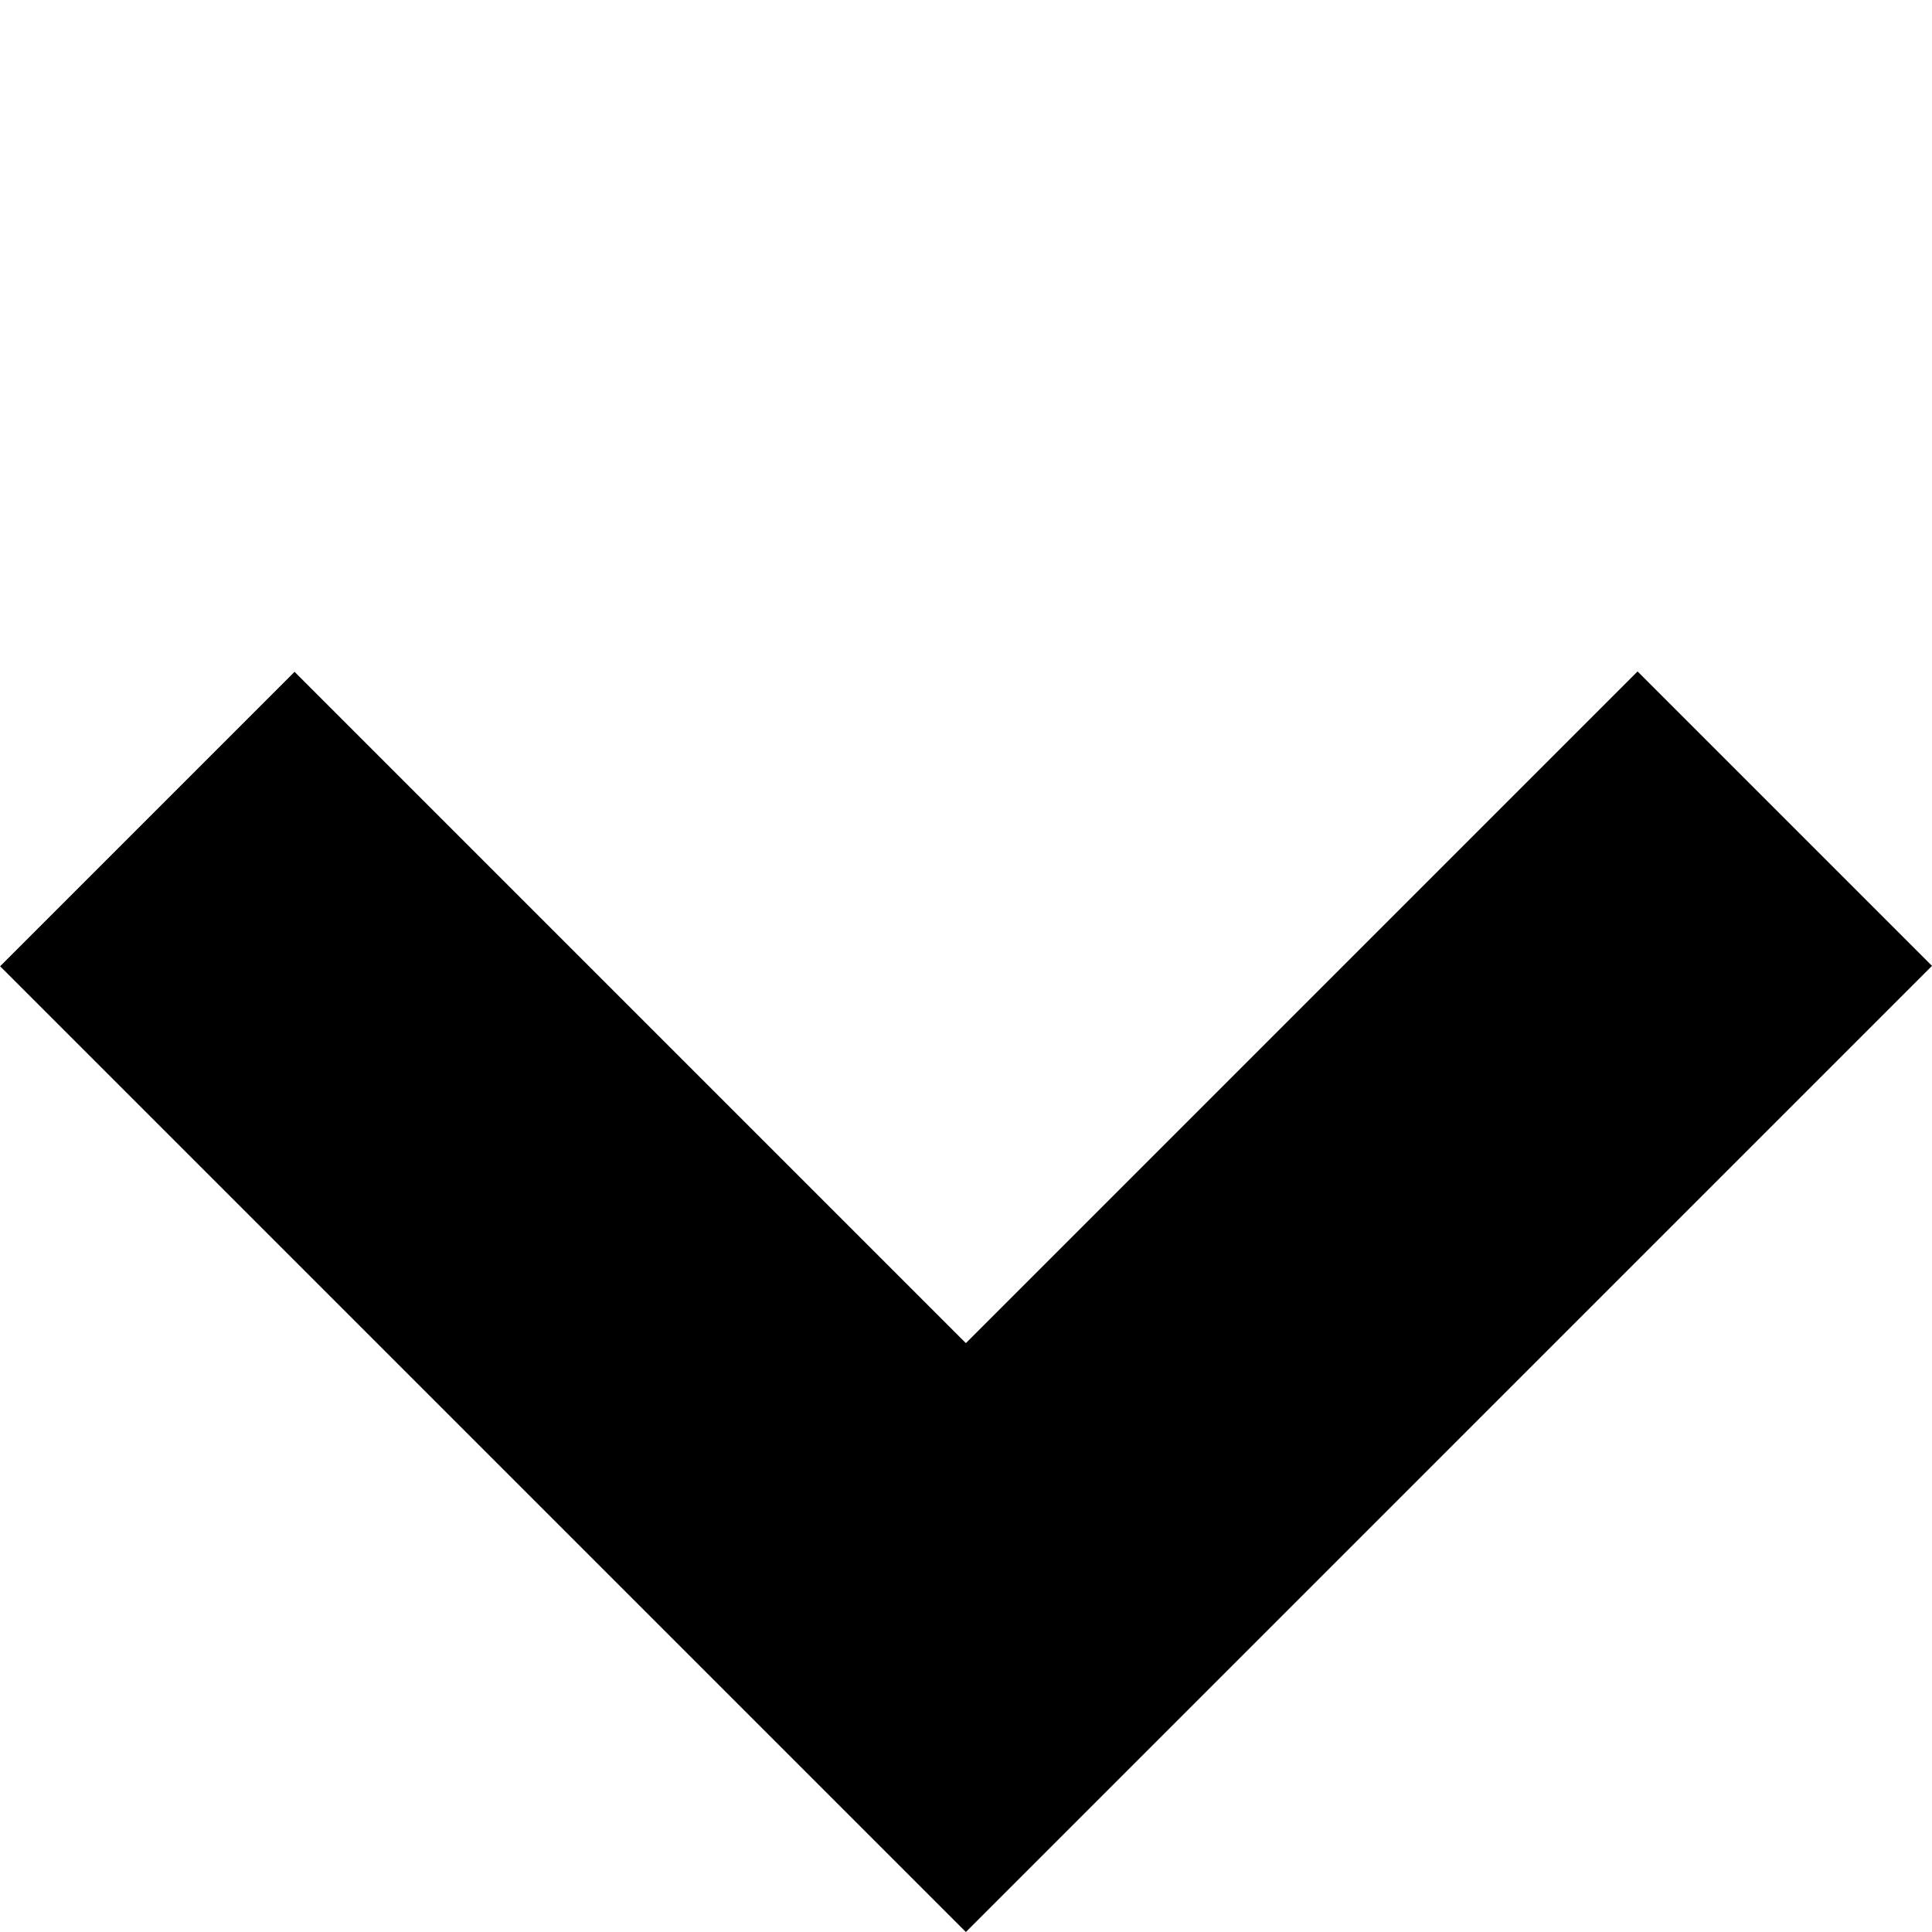
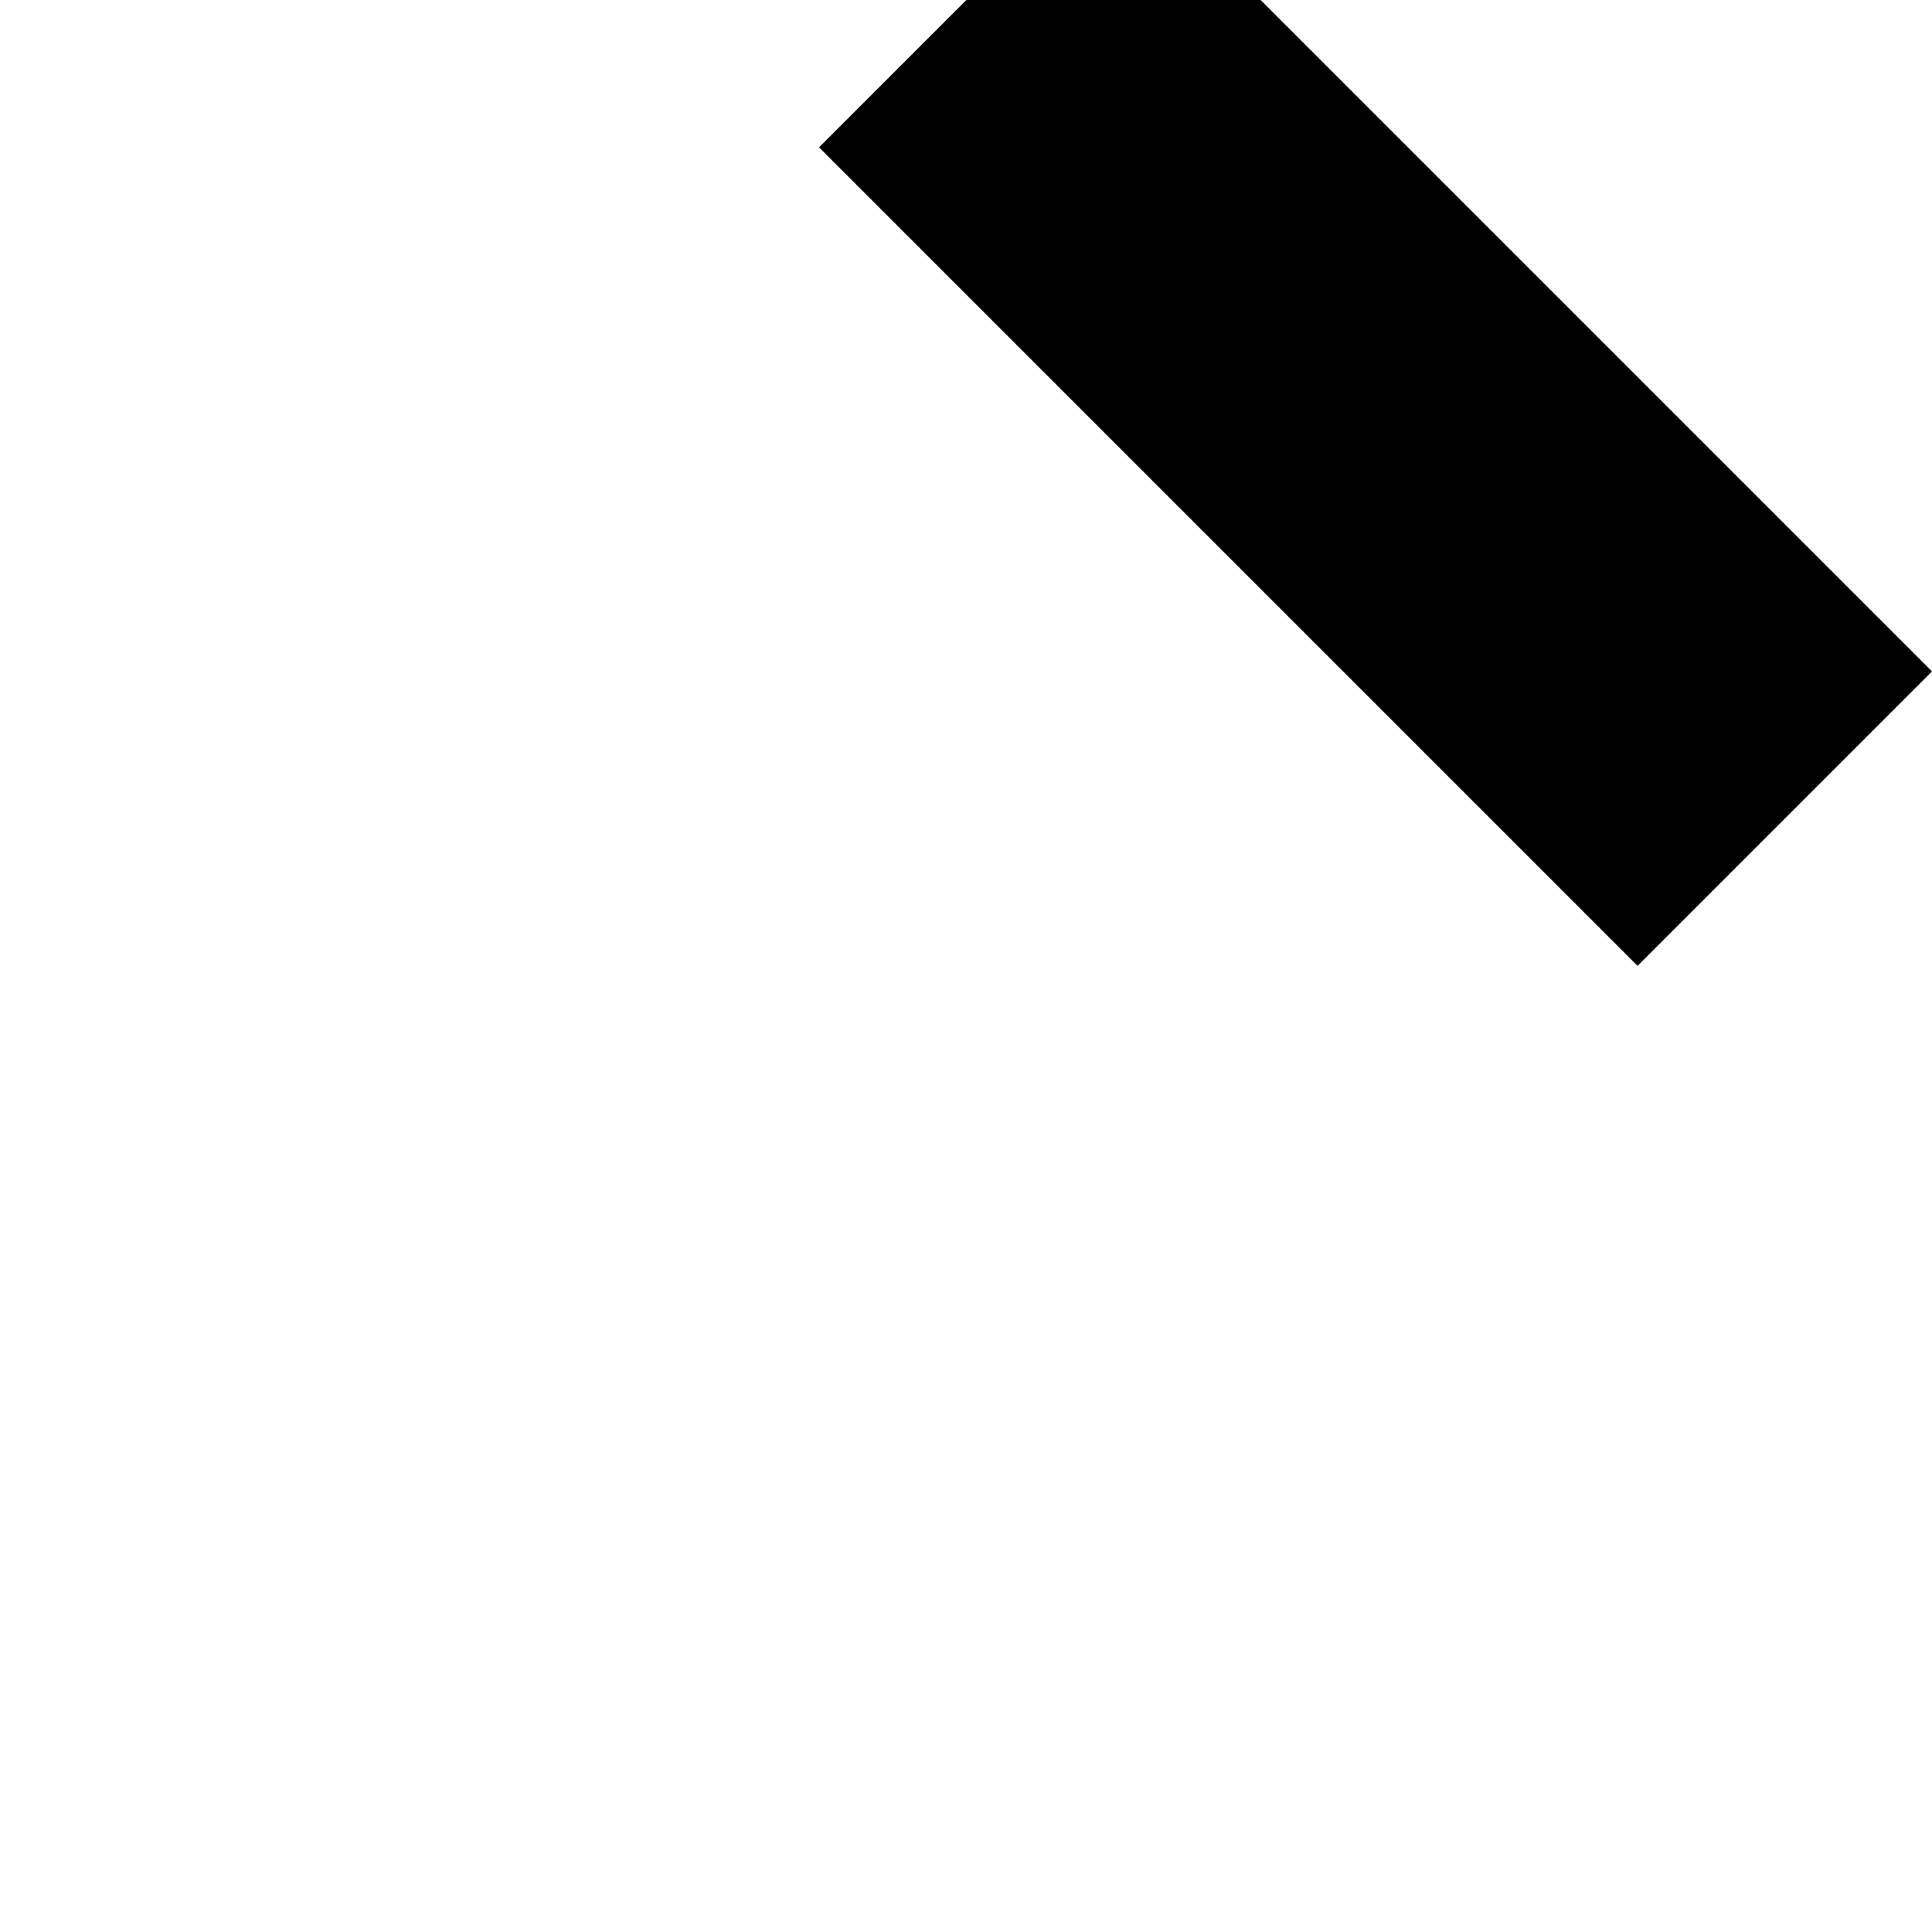
<svg xmlns="http://www.w3.org/2000/svg" width="46.398" height="46.398" viewBox="0 0 46.398 46.398">
  <g id="Scroll_Pfeil" data-name="Scroll Pfeil" transform="translate(-1797.137 -1288)">
-     <path id="Pfad_121" data-name="Pfad 121" d="M0,27.813V0H27.8" transform="translate(1820.333 1327.327) rotate(-135)" fill="none" stroke="#000" stroke-width="10" />
+     <path id="Pfad_121" data-name="Pfad 121" d="M0,27.813H27.8" transform="translate(1820.333 1327.327) rotate(-135)" fill="none" stroke="#000" stroke-width="10" />
  </g>
</svg>